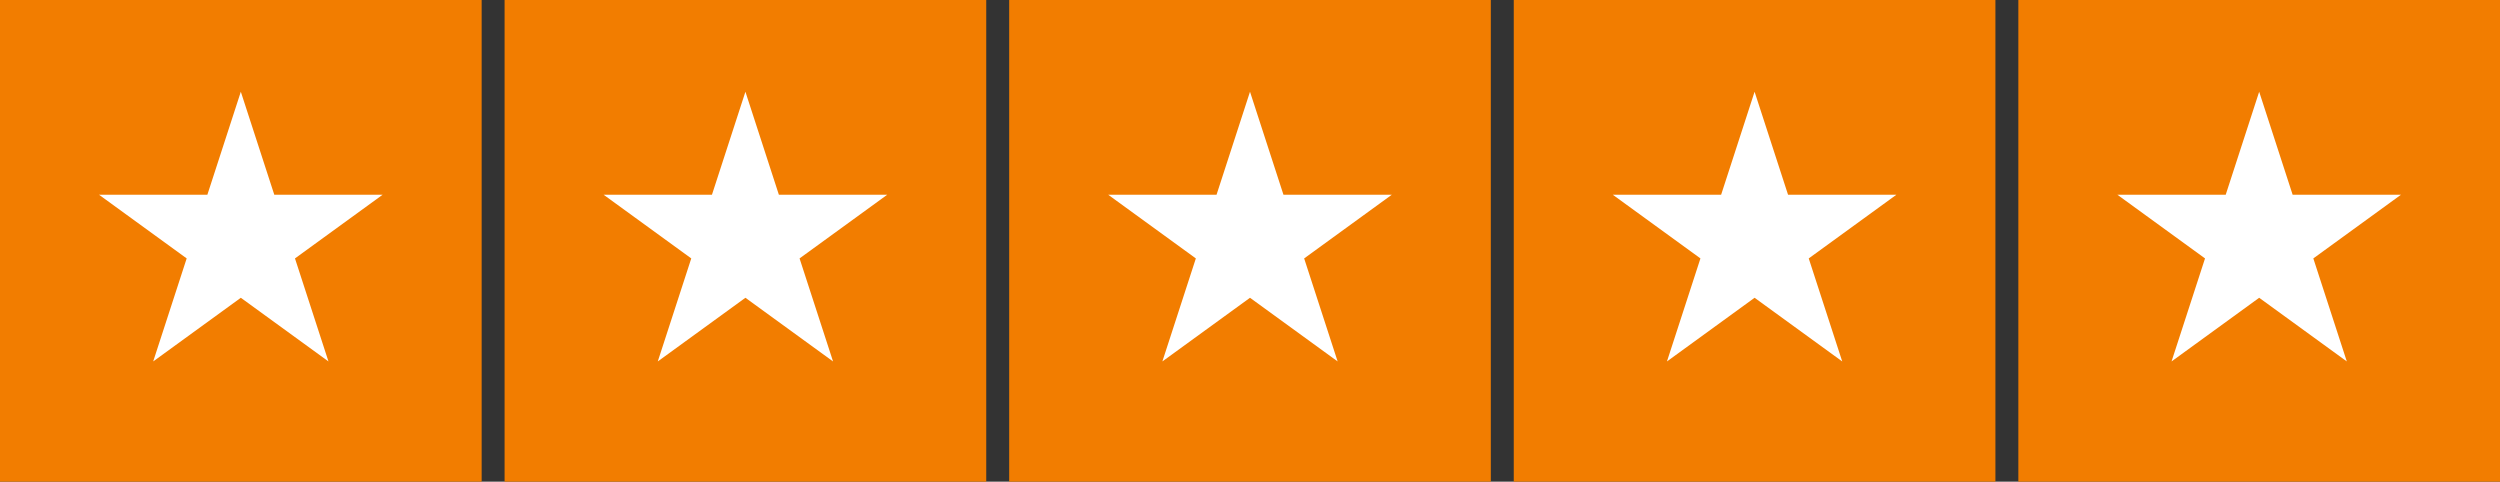
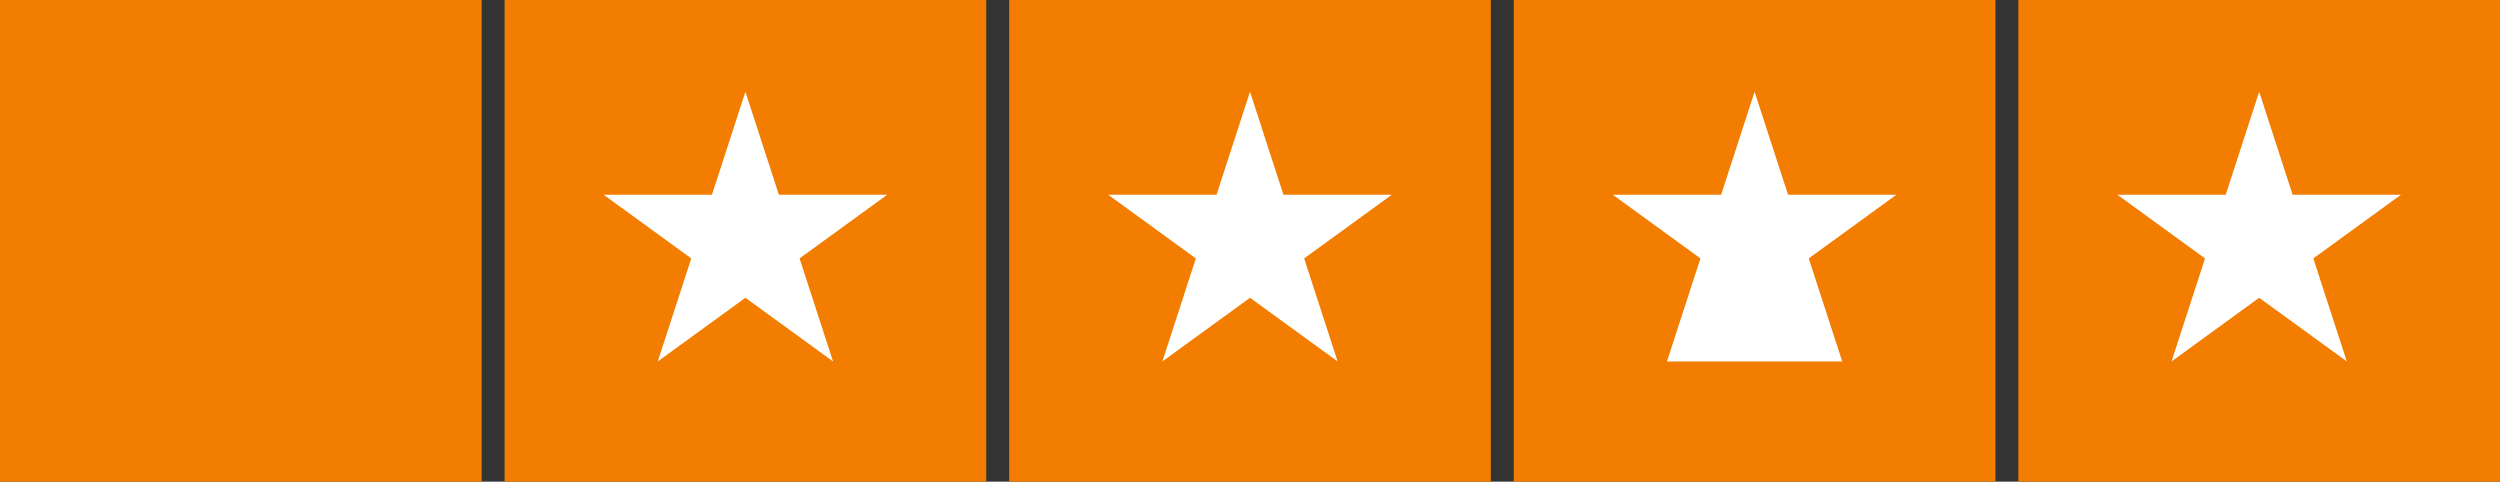
<svg xmlns="http://www.w3.org/2000/svg" width="109" height="21" viewBox="0 0 109 21" fill="none">
  <rect x="0" y="0" width="109" height="21" fill="#333333" stroke="none" />
  <rect width="21" height="21" fill="#F27D00" />
-   <path d="M10.5 4L11.959 8.491H16.682L12.861 11.267L14.321 15.759L10.5 12.983L6.679 15.759L8.139 11.267L4.318 8.491H9.041L10.5 4Z" fill="white" />
  <rect width="21" height="21" transform="translate(22)" fill="#F27D00" />
  <path d="M32.5 4L33.959 8.491H38.682L34.861 11.267L36.321 15.759L32.5 12.983L28.679 15.759L30.139 11.267L26.318 8.491H31.041L32.5 4Z" fill="white" />
  <rect width="21" height="21" transform="translate(44)" fill="#F27D00" />
  <path d="M54.5 4L55.959 8.491H60.682L56.861 11.267L58.321 15.759L54.5 12.983L50.679 15.759L52.139 11.267L48.318 8.491H53.041L54.5 4Z" fill="white" />
  <rect width="21" height="21" transform="translate(66)" fill="#F27D00" />
-   <path d="M76.5 4L77.959 8.491H82.682L78.861 11.267L80.321 15.759L76.5 12.983L72.679 15.759L74.139 11.267L70.318 8.491H75.041L76.5 4Z" fill="white" />
+   <path d="M76.5 4L77.959 8.491H82.682L78.861 11.267L80.321 15.759L72.679 15.759L74.139 11.267L70.318 8.491H75.041L76.5 4Z" fill="white" />
  <rect width="21" height="21" transform="translate(88)" fill="#F27D00" />
  <path d="M98.5 4L99.959 8.491H104.682L100.861 11.267L102.321 15.759L98.5 12.983L94.679 15.759L96.139 11.267L92.318 8.491H97.041L98.5 4Z" fill="white" />
</svg>